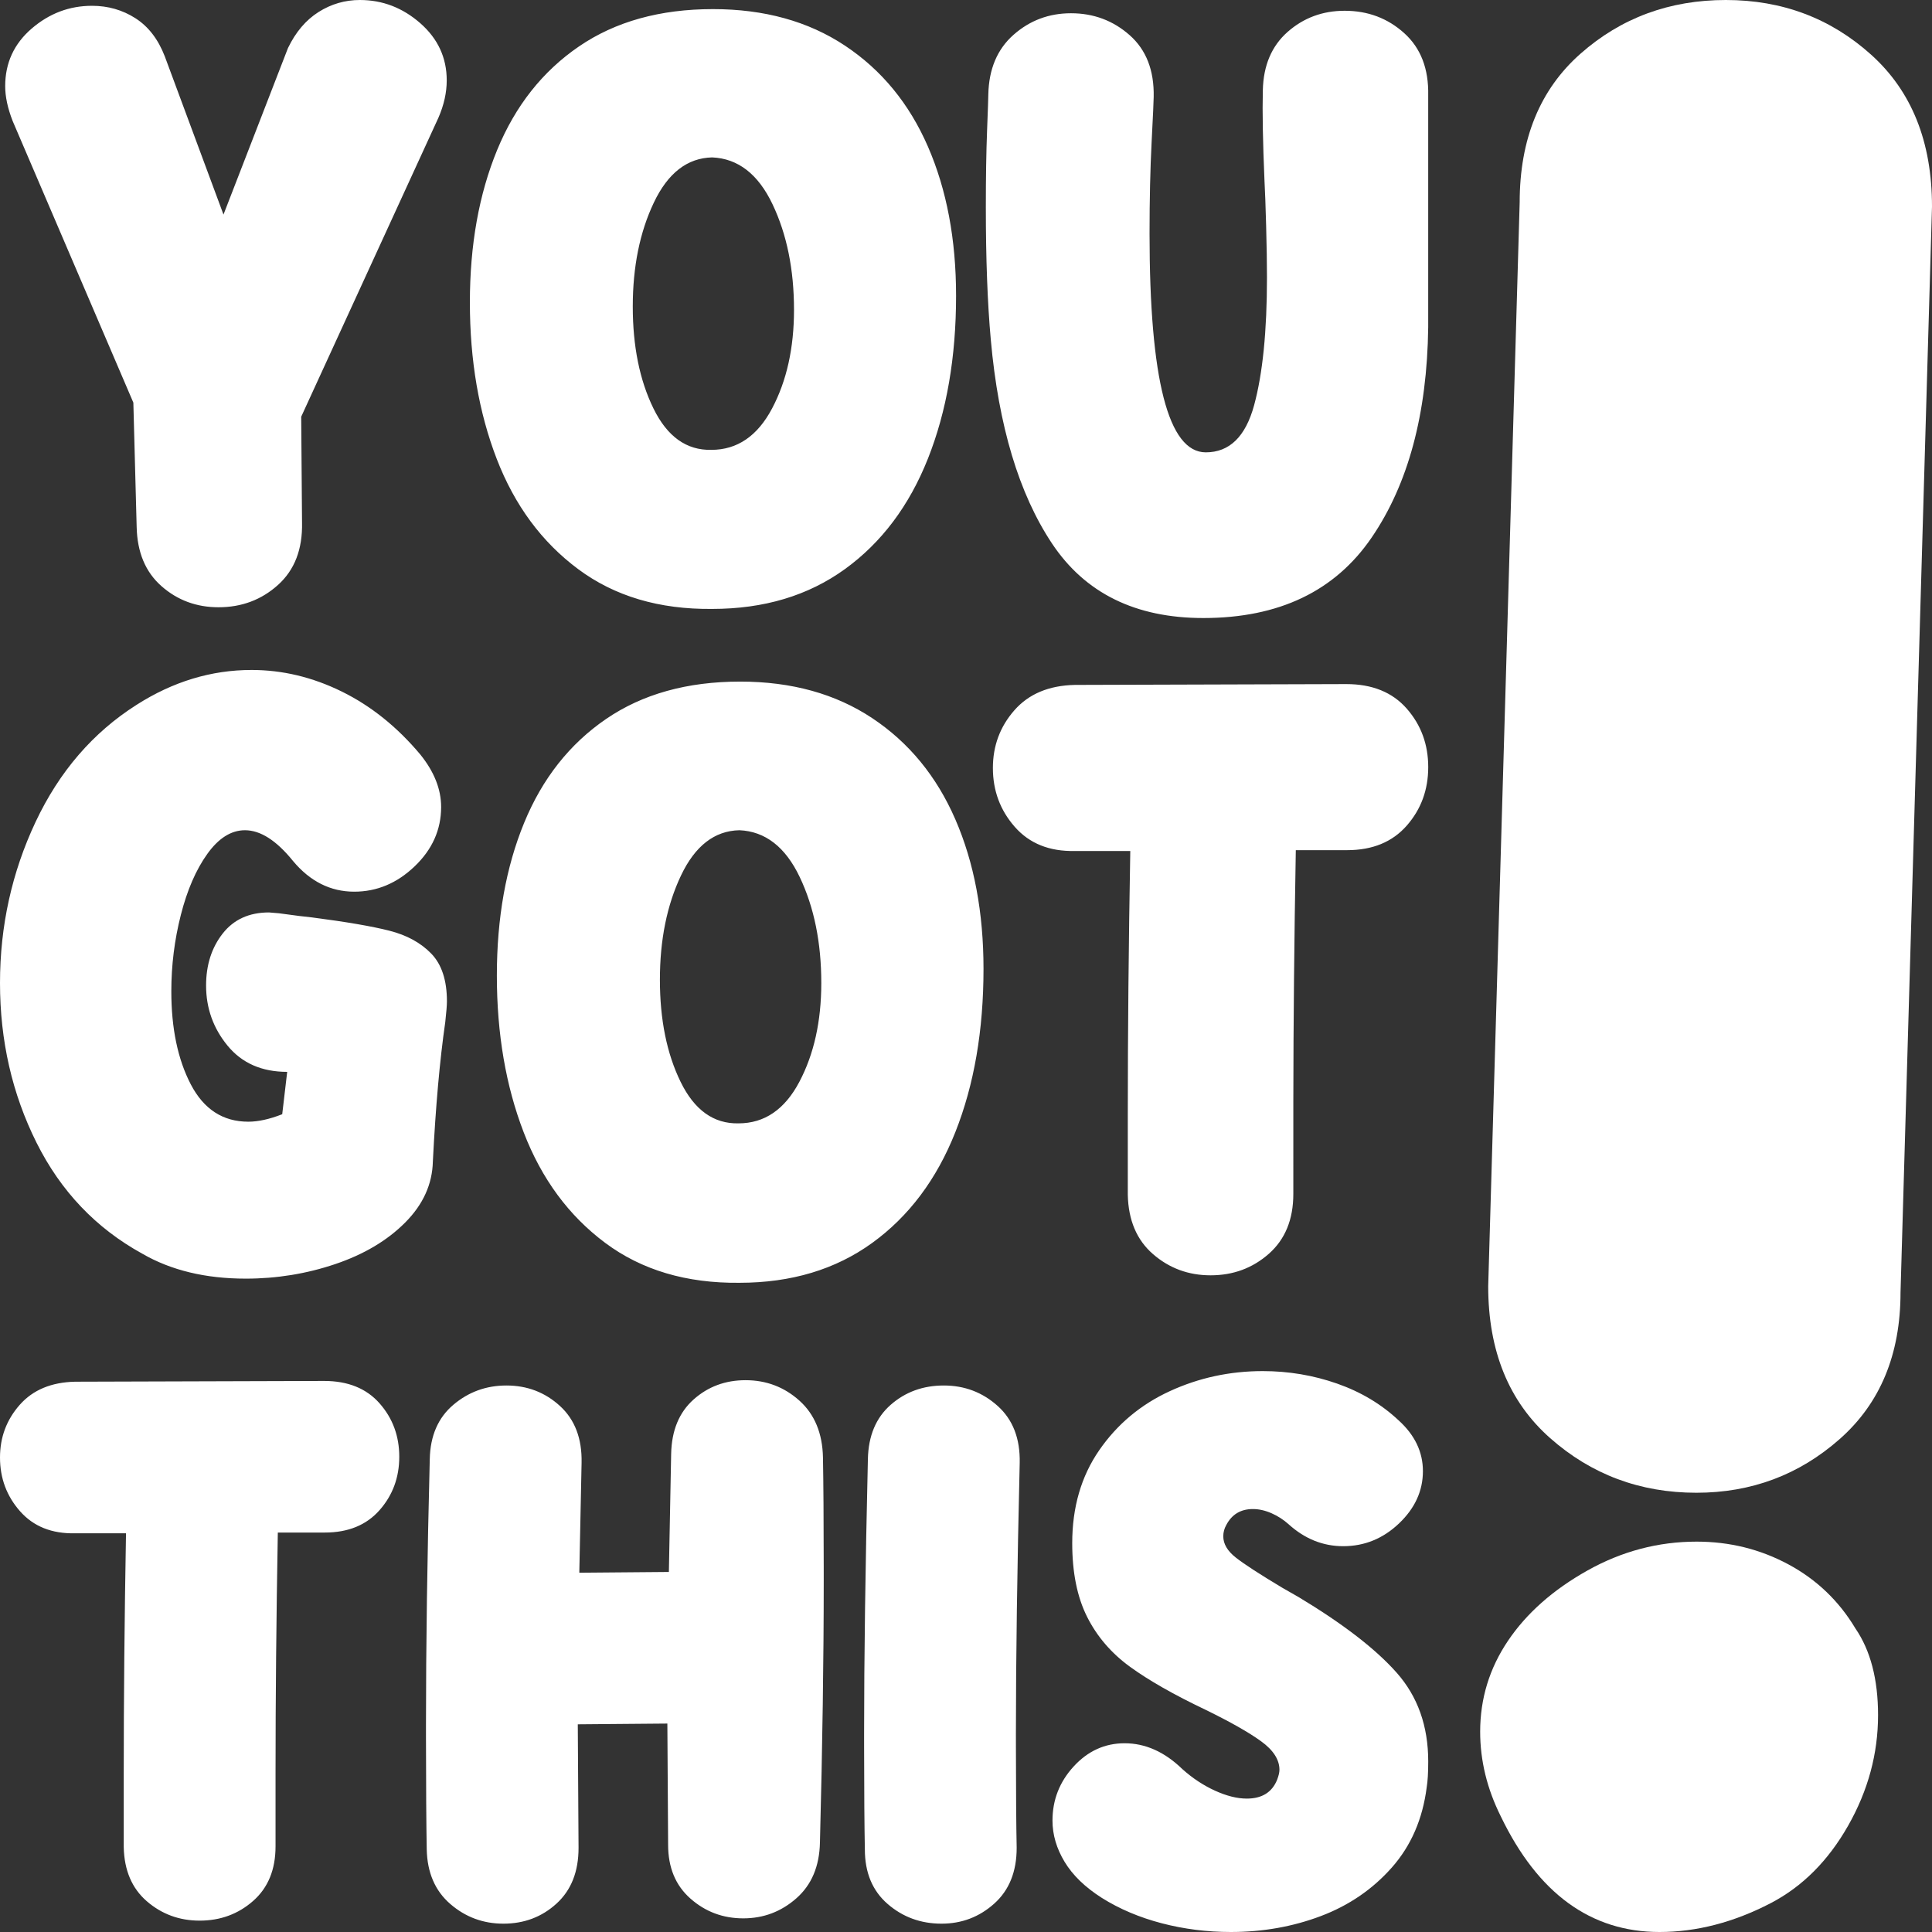
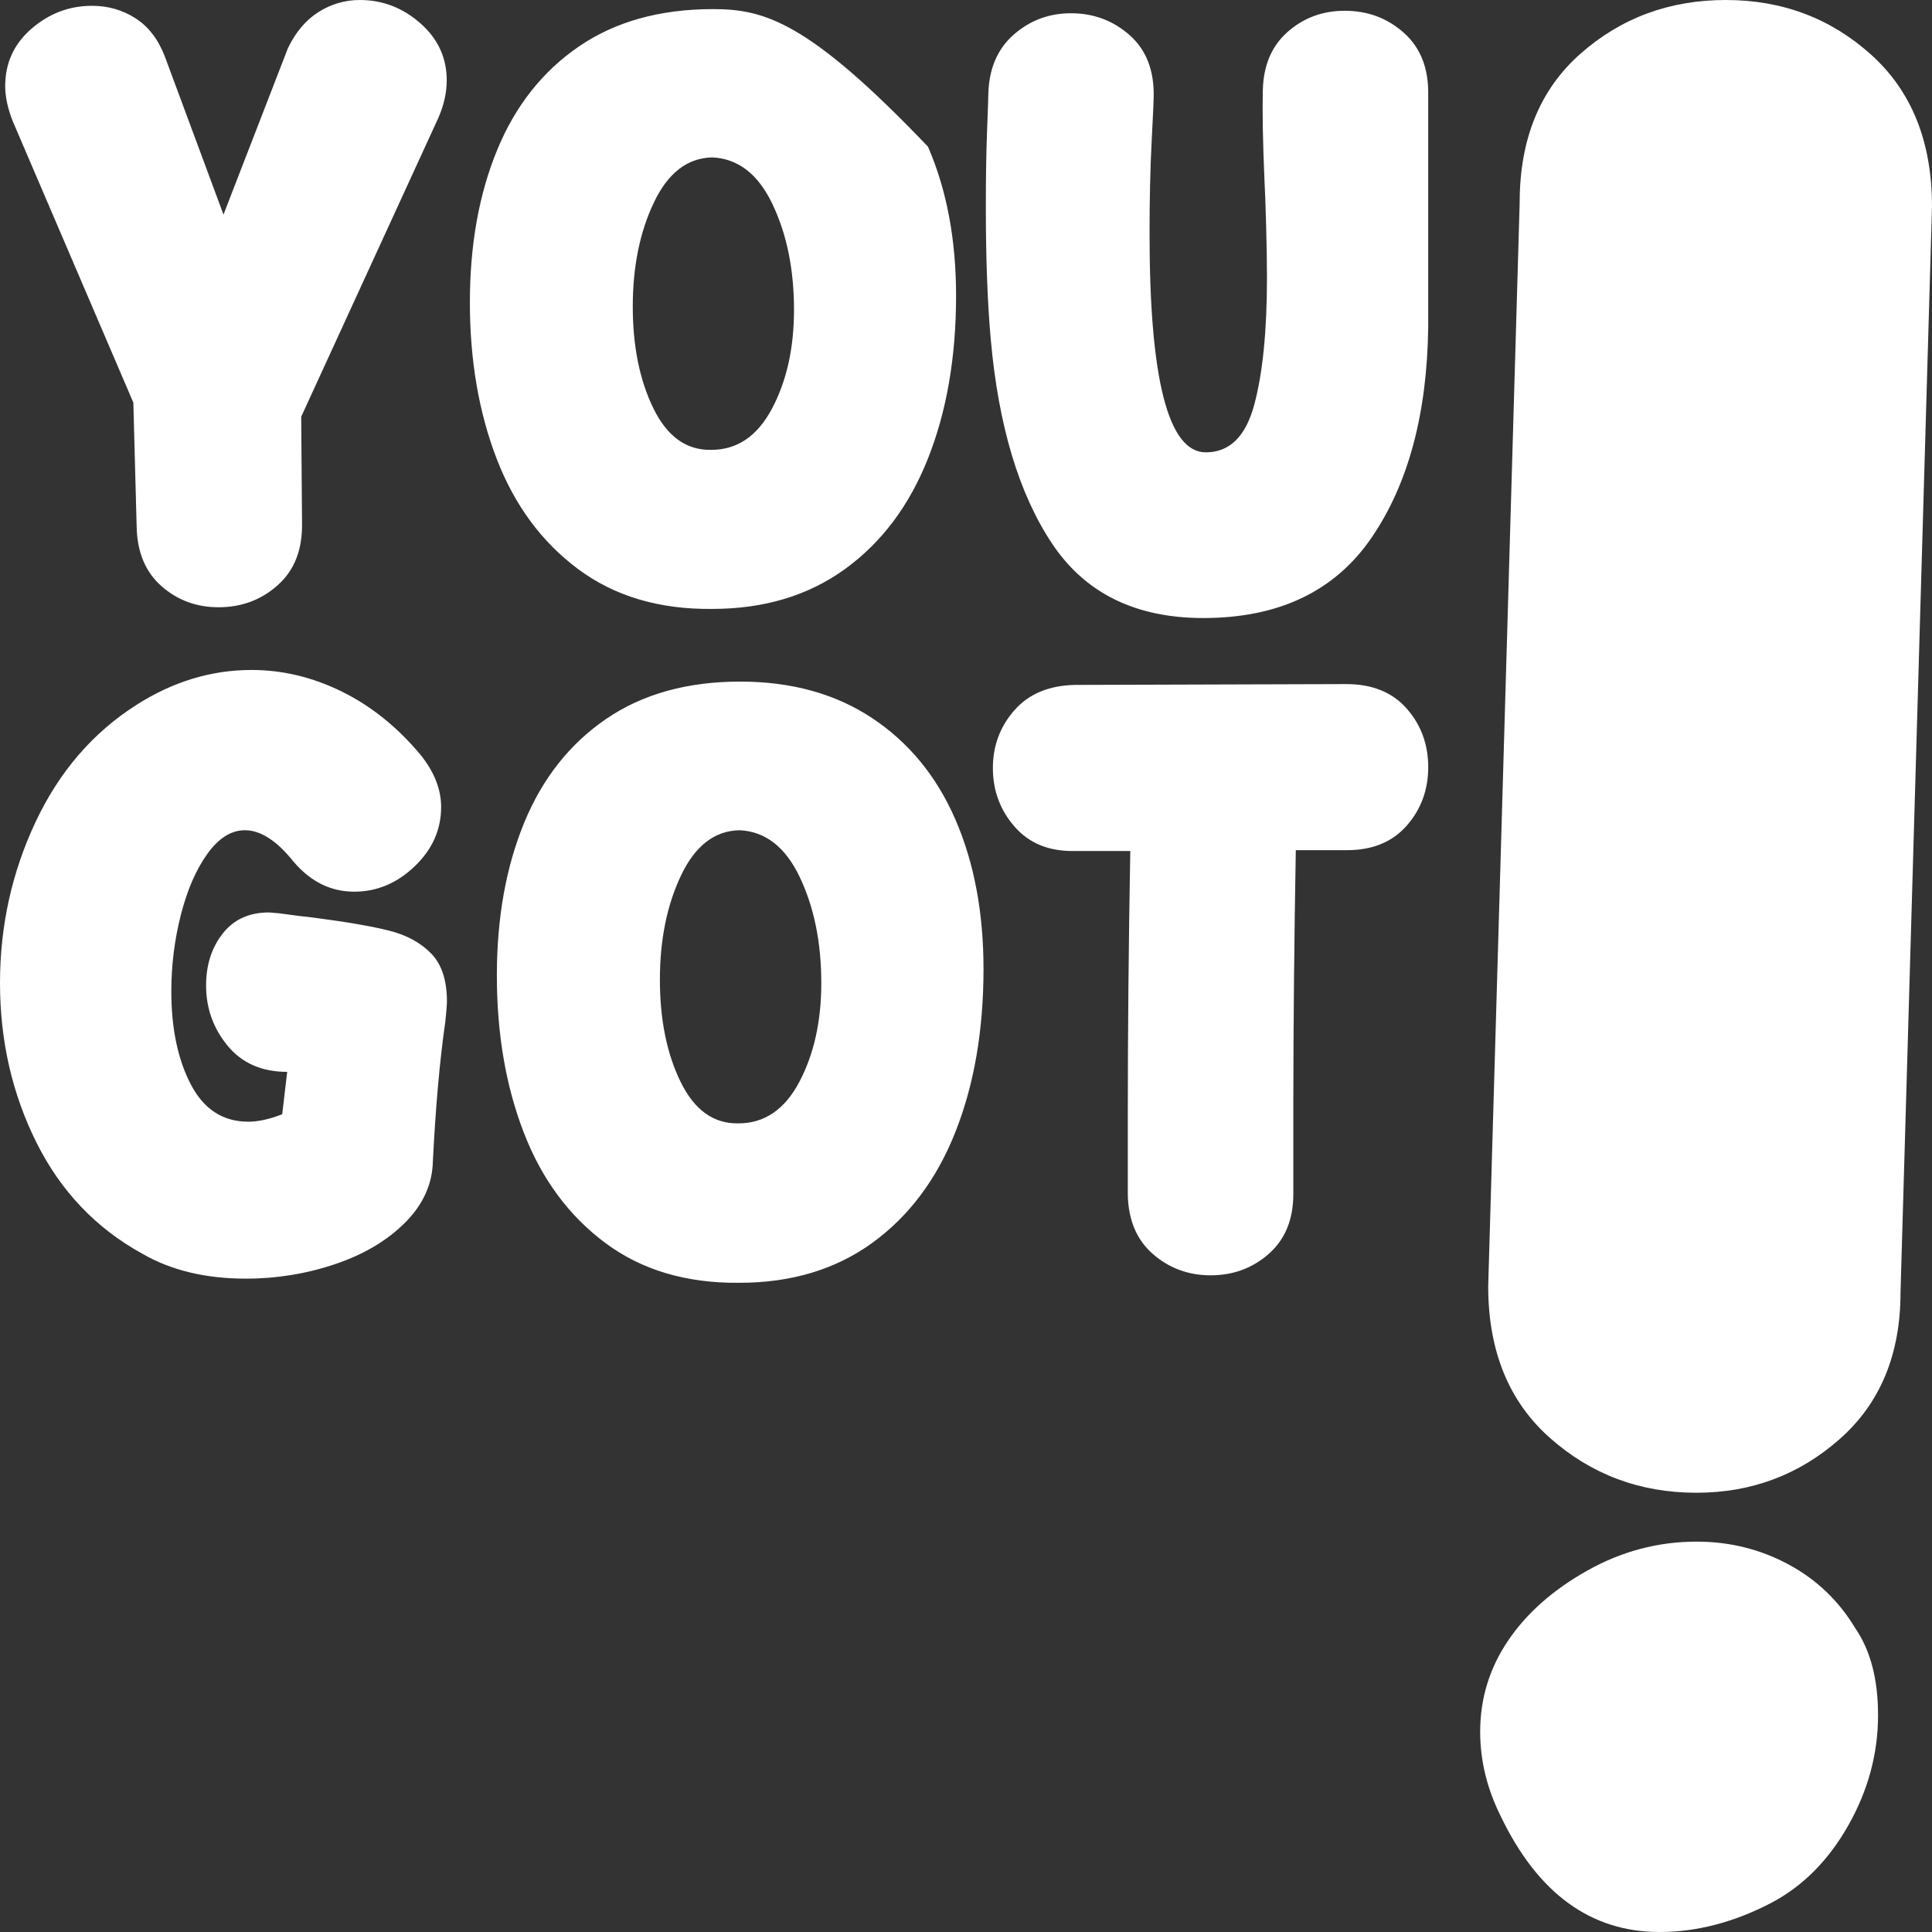
<svg xmlns="http://www.w3.org/2000/svg" width="372px" height="372px" viewBox="0 0 372 372" version="1.1">
  <rect x="0" y="0" width="372" height="372" fill="#333333" stroke="none" />
  <title>Group</title>
  <g id="Page-1" stroke="none" stroke-width="1" fill="none" fill-rule="evenodd">
    <g id="You-Got-This-2022-Brand-White" transform="translate(-924, -61)" fill="#FFFFFF" fill-rule="nonzero">
      <g id="Group" transform="translate(924, 61)">
-         <path d="M42.075,116.926 C46.533,116.926 50.354,115.491 53.538,112.619 C56.722,109.748 58.261,105.76 58.155,100.655 L58.155,100.655 L57.996,80.237 L84.424,22.651 C85.486,20.206 86.016,17.813 86.016,15.473 C86.016,11.113 84.318,7.444 80.922,4.466 C77.525,1.489 73.651,0 69.3,0 C66.434,0 63.781,0.771 61.339,2.313 C58.898,3.855 56.935,6.168 55.449,9.252 L55.449,9.252 L43.031,41.315 L31.727,10.847 C30.453,7.55 28.569,5.105 26.075,3.509 C23.581,1.914 20.795,1.117 17.717,1.117 C13.365,1.117 9.491,2.579 6.095,5.503 C2.698,8.428 1,12.123 1,16.59 C1,18.61 1.478,20.844 2.433,23.29 L2.433,23.29 L25.677,77.525 L26.314,101.453 C26.42,106.345 28.012,110.147 31.09,112.859 C34.168,115.57 37.83,116.926 42.075,116.926 Z M136.321,117.248 L137.122,117.245 C147.099,117.245 155.616,114.693 162.674,109.588 C169.733,104.484 175.066,97.385 178.675,88.293 C182.283,79.2 184.088,68.752 184.088,56.948 C184.088,46.101 182.283,36.529 178.675,28.235 C175.066,19.94 169.733,13.453 162.674,8.773 C155.616,4.094 147.152,1.755 137.281,1.755 C127.092,1.755 118.495,4.147 111.49,8.933 C104.484,13.718 99.231,20.365 95.728,28.873 C92.225,37.38 90.474,47.164 90.474,58.224 C90.474,69.39 92.199,79.44 95.648,88.373 C99.098,97.306 104.325,104.378 111.33,109.588 C118.335,114.799 126.933,117.352 137.122,117.245 L136.321,117.248 Z M136.963,86.618 C132.186,86.724 128.472,84.066 125.818,78.642 C123.165,73.218 121.838,66.678 121.838,59.021 C121.838,51.365 123.191,44.691 125.898,39.002 C128.604,33.313 132.346,30.415 137.122,30.308 C142.11,30.521 145.984,33.525 148.744,39.321 C151.503,45.117 152.883,51.896 152.883,59.66 C152.883,66.997 151.477,73.325 148.664,78.642 C145.852,83.959 141.951,86.618 136.963,86.618 Z M231.691,119 C246.232,119 257.031,113.842 264.089,103.527 C271.147,93.211 274.783,79.706 274.995,63.009 L274.995,63.009 L274.995,18.345 C275.101,13.24 273.562,9.252 270.378,6.381 C267.194,3.509 263.373,2.074 258.915,2.074 C254.669,2.074 251.008,3.43 247.93,6.141 C244.852,8.853 243.26,12.602 243.154,17.387 C243.047,21.535 243.154,27.331 243.472,34.775 C243.578,36.689 243.684,39.587 243.79,43.468 C243.896,47.35 243.95,50.673 243.95,53.438 C243.95,63.754 243.127,71.942 241.482,78.004 C239.837,84.066 236.732,87.097 232.168,87.097 C224.951,87.097 221.342,73.059 221.342,44.984 C221.342,38.391 221.475,32.515 221.74,27.357 C222.006,22.2 222.138,19.302 222.138,18.664 C222.244,13.559 220.705,9.598 217.521,6.779 C214.337,3.961 210.569,2.552 206.218,2.552 C201.972,2.552 198.284,3.935 195.153,6.7 C192.022,9.465 190.403,13.293 190.297,18.185 C190.297,18.717 190.217,21.03 190.058,25.124 C189.899,29.218 189.819,34.137 189.819,39.879 C189.819,49.876 190.138,58.383 190.774,65.402 C192.26,81.992 196.188,95.072 202.556,104.643 C208.924,114.214 218.636,119 231.691,119 Z" id="YOU" />
+         <path d="M42.075,116.926 C46.533,116.926 50.354,115.491 53.538,112.619 C56.722,109.748 58.261,105.76 58.155,100.655 L58.155,100.655 L57.996,80.237 L84.424,22.651 C85.486,20.206 86.016,17.813 86.016,15.473 C86.016,11.113 84.318,7.444 80.922,4.466 C77.525,1.489 73.651,0 69.3,0 C66.434,0 63.781,0.771 61.339,2.313 C58.898,3.855 56.935,6.168 55.449,9.252 L55.449,9.252 L43.031,41.315 L31.727,10.847 C30.453,7.55 28.569,5.105 26.075,3.509 C23.581,1.914 20.795,1.117 17.717,1.117 C13.365,1.117 9.491,2.579 6.095,5.503 C2.698,8.428 1,12.123 1,16.59 C1,18.61 1.478,20.844 2.433,23.29 L2.433,23.29 L25.677,77.525 L26.314,101.453 C26.42,106.345 28.012,110.147 31.09,112.859 C34.168,115.57 37.83,116.926 42.075,116.926 Z M136.321,117.248 L137.122,117.245 C147.099,117.245 155.616,114.693 162.674,109.588 C169.733,104.484 175.066,97.385 178.675,88.293 C182.283,79.2 184.088,68.752 184.088,56.948 C184.088,46.101 182.283,36.529 178.675,28.235 C155.616,4.094 147.152,1.755 137.281,1.755 C127.092,1.755 118.495,4.147 111.49,8.933 C104.484,13.718 99.231,20.365 95.728,28.873 C92.225,37.38 90.474,47.164 90.474,58.224 C90.474,69.39 92.199,79.44 95.648,88.373 C99.098,97.306 104.325,104.378 111.33,109.588 C118.335,114.799 126.933,117.352 137.122,117.245 L136.321,117.248 Z M136.963,86.618 C132.186,86.724 128.472,84.066 125.818,78.642 C123.165,73.218 121.838,66.678 121.838,59.021 C121.838,51.365 123.191,44.691 125.898,39.002 C128.604,33.313 132.346,30.415 137.122,30.308 C142.11,30.521 145.984,33.525 148.744,39.321 C151.503,45.117 152.883,51.896 152.883,59.66 C152.883,66.997 151.477,73.325 148.664,78.642 C145.852,83.959 141.951,86.618 136.963,86.618 Z M231.691,119 C246.232,119 257.031,113.842 264.089,103.527 C271.147,93.211 274.783,79.706 274.995,63.009 L274.995,63.009 L274.995,18.345 C275.101,13.24 273.562,9.252 270.378,6.381 C267.194,3.509 263.373,2.074 258.915,2.074 C254.669,2.074 251.008,3.43 247.93,6.141 C244.852,8.853 243.26,12.602 243.154,17.387 C243.047,21.535 243.154,27.331 243.472,34.775 C243.578,36.689 243.684,39.587 243.79,43.468 C243.896,47.35 243.95,50.673 243.95,53.438 C243.95,63.754 243.127,71.942 241.482,78.004 C239.837,84.066 236.732,87.097 232.168,87.097 C224.951,87.097 221.342,73.059 221.342,44.984 C221.342,38.391 221.475,32.515 221.74,27.357 C222.006,22.2 222.138,19.302 222.138,18.664 C222.244,13.559 220.705,9.598 217.521,6.779 C214.337,3.961 210.569,2.552 206.218,2.552 C201.972,2.552 198.284,3.935 195.153,6.7 C192.022,9.465 190.403,13.293 190.297,18.185 C190.297,18.717 190.217,21.03 190.058,25.124 C189.899,29.218 189.819,34.137 189.819,39.879 C189.819,49.876 190.138,58.383 190.774,65.402 C192.26,81.992 196.188,95.072 202.556,104.643 C208.924,114.214 218.636,119 231.691,119 Z" id="YOU" />
        <path d="M47.33,246.197 C53.279,246.197 59.016,245.265 64.54,243.399 C70.065,241.534 74.553,238.869 78.006,235.405 C81.459,231.941 83.238,228.024 83.345,223.653 C83.876,213.101 84.673,204.147 85.735,196.792 C85.947,194.874 86.054,193.541 86.054,192.795 C86.054,188.745 85.044,185.68 83.026,183.602 C81.007,181.523 78.325,180.057 74.978,179.205 C71.632,178.352 66.665,177.499 60.078,176.646 C58.91,176.54 56.785,176.273 53.704,175.847 L53.704,175.847 L51.792,175.687 C47.967,175.687 44.992,177.046 42.867,179.764 C40.743,182.482 39.68,185.813 39.68,189.757 C39.68,194.127 41.061,197.991 43.824,201.349 C46.586,204.707 50.41,206.385 55.297,206.385 L55.297,206.385 L54.341,214.54 C51.898,215.499 49.72,215.979 47.808,215.979 C42.921,215.979 39.229,213.58 36.732,208.784 C34.236,203.987 32.987,198.018 32.987,190.876 C32.987,185.867 33.598,180.963 34.82,176.167 C36.042,171.37 37.741,167.453 39.919,164.415 C42.097,161.377 44.514,159.858 47.17,159.858 C50.145,159.858 53.226,161.83 56.413,165.774 C59.706,169.718 63.637,171.69 68.206,171.69 C72.561,171.69 76.439,170.064 79.839,166.813 C83.238,163.562 84.938,159.752 84.938,155.381 C84.938,151.97 83.61,148.613 80.954,145.309 C76.492,139.979 71.446,135.928 65.815,133.157 C60.184,130.386 54.394,129 48.445,129 C40.69,129 33.306,131.238 26.294,135.715 C17.901,141.045 11.421,148.56 6.852,158.259 C2.284,167.959 0,178.299 0,189.277 C0,200.363 2.337,210.596 7.012,219.976 C11.686,229.356 18.486,236.498 27.41,241.401 C32.934,244.598 39.574,246.197 47.33,246.197 Z M141.559,247 L142.36,246.997 C152.347,246.997 160.873,244.439 167.938,239.322 C175.002,234.206 180.341,227.091 183.953,217.977 C187.565,208.864 189.371,198.391 189.371,186.559 C189.371,175.687 187.565,166.094 183.953,157.78 C180.341,149.466 175.002,142.963 167.938,138.273 C160.873,133.583 152.4,131.238 142.52,131.238 C132.321,131.238 123.715,133.637 116.704,138.433 C109.692,143.23 104.433,149.892 100.927,158.419 C97.421,166.947 95.668,176.753 95.668,187.839 C95.668,199.031 97.395,209.104 100.847,218.057 C104.3,227.011 109.533,234.099 116.544,239.322 C123.556,244.545 132.161,247.103 142.36,246.997 L141.559,247 Z M142.201,216.298 C137.42,216.405 133.702,213.74 131.046,208.304 C128.39,202.868 127.062,196.313 127.062,188.638 C127.062,180.963 128.417,174.275 131.126,168.572 C133.835,162.869 137.58,159.965 142.36,159.858 C147.354,160.071 151.231,163.083 153.994,168.892 C156.756,174.701 158.137,181.496 158.137,189.277 C158.137,196.632 156.729,202.975 153.914,208.304 C151.099,213.634 147.194,216.298 142.201,216.298 Z M233.089,245.558 C237.444,245.558 241.189,244.172 244.323,241.401 C247.458,238.629 249.025,234.792 249.025,229.889 L249.025,229.889 L249.026,212.005 C249.041,196.912 249.2,180.809 249.503,163.696 L249.503,163.696 L259.383,163.696 C264.27,163.696 268.094,162.123 270.857,158.979 C273.619,155.834 275,152.077 275,147.707 C275,143.337 273.619,139.579 270.857,136.435 C268.094,133.29 264.217,131.718 259.223,131.718 L259.223,131.718 L206.954,131.878 C201.961,131.985 198.083,133.61 195.321,136.755 C192.558,139.899 191.177,143.603 191.177,147.867 C191.177,152.237 192.585,156.021 195.4,159.219 C198.216,162.416 202.067,163.962 206.954,163.855 L206.954,163.855 L217.631,163.855 C217.312,181.869 217.153,198.817 217.153,214.7 L217.153,230.049 C217.259,234.952 218.879,238.763 222.013,241.481 C225.147,244.199 228.839,245.558 233.089,245.558 Z" id="GOT" />
-         <path d="M38.439,369.811 C42.434,369.811 45.869,368.546 48.743,366.016 C51.618,363.486 53.055,359.984 53.055,355.508 L53.055,355.508 L53.055,341.351 C53.055,326.951 53.201,311.53 53.493,295.086 L53.493,295.086 L62.555,295.086 C67.037,295.086 70.545,293.651 73.078,290.781 C75.612,287.911 76.878,284.481 76.878,280.492 C76.878,276.503 75.612,273.073 73.078,270.203 C70.545,267.332 66.988,265.897 62.409,265.897 L62.409,265.897 L14.469,266.043 C9.89,266.141 6.333,267.624 3.8,270.495 C1.267,273.365 0,276.746 0,280.638 C0,284.627 1.291,288.081 3.873,291 C6.455,293.919 9.987,295.33 14.469,295.232 L14.469,295.232 L24.262,295.232 C23.97,311.676 23.824,327.146 23.824,341.643 L23.824,341.643 L23.824,355.654 C23.921,360.13 25.407,363.608 28.281,366.089 C31.156,368.57 34.542,369.811 38.439,369.811 Z M96.928,370.395 C100.923,370.395 104.334,369.105 107.159,366.527 C109.985,363.949 111.398,360.373 111.398,355.8 L111.398,355.8 L111.252,332.011 L128.498,331.865 L128.644,355.216 C128.644,359.595 130.081,363.049 132.956,365.578 C135.83,368.108 139.216,369.373 143.114,369.373 C147.011,369.373 150.422,368.084 153.345,365.505 C156.268,362.927 157.778,359.351 157.876,354.778 C158.363,336.097 158.606,319.314 158.606,304.427 L158.605,301.682 C158.597,292.443 158.549,285.428 158.46,280.638 C158.363,275.968 156.852,272.319 153.929,269.692 C151.006,267.065 147.547,265.751 143.552,265.751 C139.655,265.751 136.317,266.992 133.54,269.473 C130.764,271.954 129.326,275.432 129.229,279.908 L129.229,279.908 L128.79,302.676 L111.544,302.822 L111.982,281.659 C112.08,276.989 110.691,273.341 107.817,270.714 C104.943,268.086 101.508,266.773 97.513,266.773 C93.615,266.773 90.205,268.014 87.282,270.495 C84.359,272.976 82.849,276.454 82.751,280.93 C82.264,299.903 82.02,316.93 82.02,332.011 C82.02,332.326 82.02,332.638 82.02,332.948 L82.021,334.781 C82.029,344.109 82.078,351.213 82.166,356.092 C82.264,360.568 83.774,364.07 86.697,366.6 C89.62,369.13 93.031,370.395 96.928,370.395 Z M181.287,370.395 C185.185,370.395 188.571,369.105 191.445,366.527 C194.319,363.949 195.757,360.373 195.757,355.8 C195.668,351.466 195.62,345.001 195.612,336.405 L195.611,334.657 L195.611,334.657 L195.61,333.762 C195.61,319.459 195.854,302.092 196.341,281.659 C196.439,276.989 195.026,273.341 192.103,270.714 C189.18,268.086 185.721,266.773 181.726,266.773 C177.731,266.773 174.32,268.014 171.495,270.495 C168.669,272.976 167.207,276.454 167.11,280.93 C166.623,301.654 166.379,319.265 166.379,333.762 C166.379,334.06 166.379,334.355 166.379,334.648 L166.38,336.378 C166.388,345.174 166.437,351.745 166.525,356.092 C166.525,360.568 167.987,364.07 170.91,366.6 C173.833,369.13 177.292,370.395 181.287,370.395 Z M236.999,372 C243.138,372 248.911,370.978 254.319,368.935 C259.727,366.892 264.282,363.778 267.984,359.595 C271.687,355.411 273.928,350.254 274.708,344.124 C274.903,342.957 275,341.303 275,339.162 C275,332.351 272.978,326.659 268.935,322.086 C264.891,317.514 258.582,312.649 250.007,307.492 L250.007,307.492 L246.938,305.741 C242.553,303.114 239.557,301.168 237.949,299.903 C236.342,298.638 235.538,297.276 235.538,295.816 C235.538,295.038 235.733,294.308 236.122,293.627 C237.194,291.584 238.899,290.562 241.238,290.562 C242.407,290.562 243.601,290.83 244.819,291.365 C246.037,291.9 247.133,292.605 248.107,293.481 C251.225,296.303 254.733,297.714 258.63,297.714 C262.723,297.714 266.304,296.254 269.373,293.335 C272.442,290.416 273.977,287.059 273.977,283.265 C273.977,279.568 272.418,276.308 269.3,273.486 C265.987,270.373 262.041,268.014 257.461,266.408 C252.882,264.803 248.107,264 243.138,264 C236.804,264 230.836,265.289 225.234,267.868 C219.631,270.446 215.1,274.241 211.641,279.251 C208.182,284.262 206.453,290.222 206.453,297.13 C206.453,302.773 207.403,307.492 209.303,311.286 C211.203,315.081 213.955,318.292 217.561,320.919 C221.166,323.546 226.038,326.319 232.176,329.238 C236.951,331.573 240.507,333.592 242.846,335.295 C245.184,336.997 246.353,338.822 246.353,340.768 C246.353,341.254 246.207,341.886 245.915,342.665 C244.94,345.097 242.992,346.314 240.069,346.314 C238.217,346.314 236.171,345.803 233.93,344.781 C231.689,343.759 229.594,342.373 227.645,340.622 C224.235,337.314 220.532,335.659 216.537,335.659 C212.737,335.659 209.473,337.143 206.745,340.111 C204.017,343.078 202.653,346.557 202.653,350.546 C202.653,353.27 203.432,355.922 204.991,358.5 C206.55,361.078 208.937,363.389 212.153,365.432 C215.563,367.573 219.412,369.203 223.699,370.322 C227.986,371.441 232.42,372 236.999,372 Z" id="THIS" />
        <path d="M326.64,287.424 C337.226,287.424 346.422,283.978 354.229,277.085 C362.036,270.191 365.939,260.779 365.939,248.849 L372,39.769 C372,27.308 368.097,17.565 360.29,10.539 C352.483,3.513 343.154,0 332.304,0 C321.454,0 312.126,3.447 304.319,10.34 C296.512,17.233 292.609,26.778 292.609,38.974 L286.548,247.655 C286.548,260.116 290.517,269.86 298.456,276.886 C306.395,283.912 315.79,287.424 326.64,287.424 Z M319.535,372 C326.68,372 333.826,370.144 340.971,366.432 C347.058,363.251 352.02,358.28 355.857,351.519 C359.694,344.758 361.613,337.666 361.613,330.242 C361.613,323.349 360.157,317.782 357.246,313.539 C354.07,308.237 349.77,304.127 344.345,301.211 C338.92,298.295 333.032,296.836 326.68,296.836 C319.271,296.836 312.258,298.692 305.642,302.404 C299.026,306.116 293.932,310.623 290.359,315.926 C286.786,321.228 285,327.061 285,333.424 C285,338.992 286.323,344.427 288.97,349.729 C296.115,364.576 306.303,372 319.535,372 Z" id="!" />
      </g>
    </g>
  </g>
</svg>